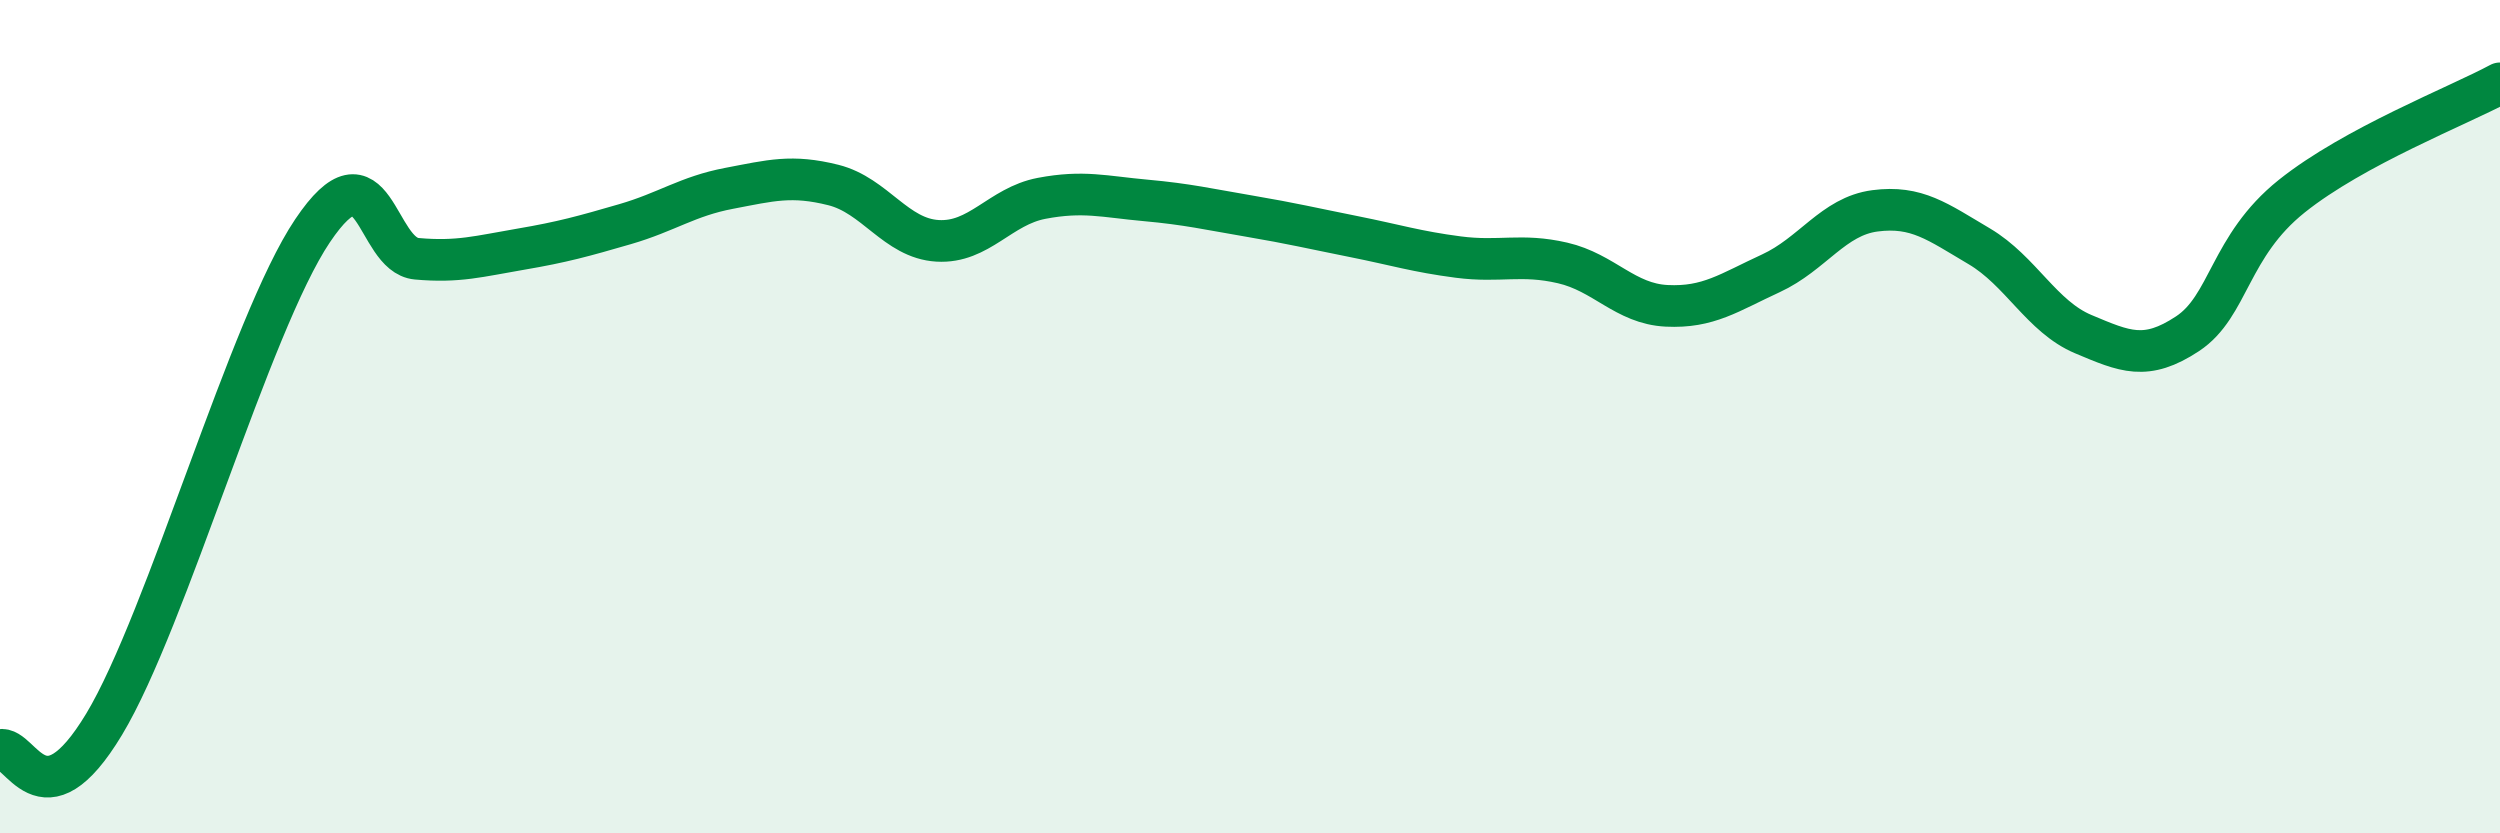
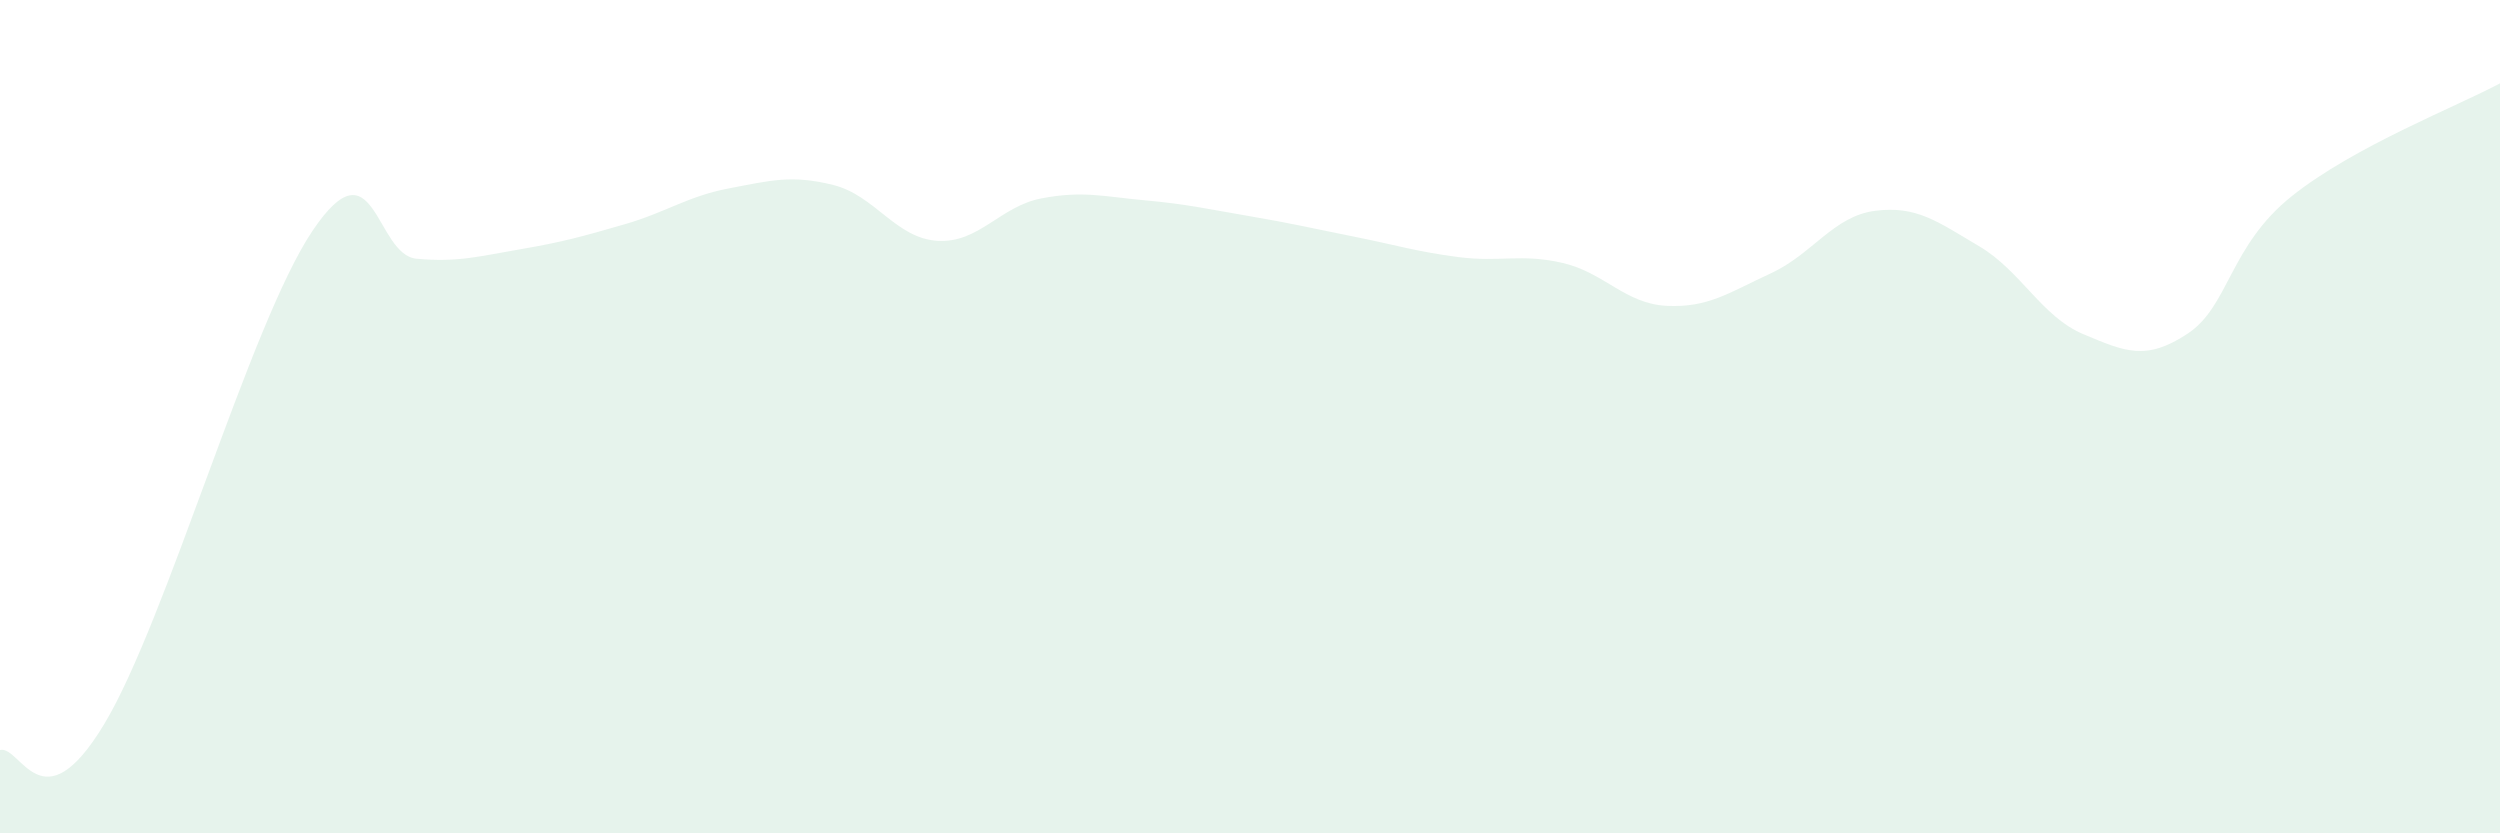
<svg xmlns="http://www.w3.org/2000/svg" width="60" height="20" viewBox="0 0 60 20">
  <path d="M 0,18 C 0.5,17.88 1,19.87 2.5,17.38 C 4,14.89 6,7.77 7.5,5.54 C 9,3.31 9,6.12 10,6.21 C 11,6.3 11.5,6.15 12.5,5.98 C 13.5,5.81 14,5.67 15,5.38 C 16,5.09 16.5,4.71 17.5,4.52 C 18.5,4.33 19,4.19 20,4.44 C 21,4.69 21.5,5.72 22.5,5.78 C 23.5,5.84 24,4.95 25,4.76 C 26,4.57 26.5,4.72 27.5,4.81 C 28.5,4.9 29,5.02 30,5.19 C 31,5.36 31.5,5.48 32.5,5.68 C 33.5,5.88 34,6.04 35,6.17 C 36,6.3 36.5,6.08 37.5,6.31 C 38.5,6.54 39,7.29 40,7.34 C 41,7.39 41.5,7.02 42.5,6.56 C 43.5,6.1 44,5.19 45,5.06 C 46,4.93 46.5,5.32 47.5,5.91 C 48.5,6.5 49,7.6 50,8.02 C 51,8.44 51.5,8.67 52.5,8.01 C 53.5,7.35 53.5,5.91 55,4.71 C 56.5,3.51 59,2.54 60,2L60 20L0 20Z" fill="#008740" opacity="0.1" stroke-linecap="round" stroke-linejoin="round" />
-   <path d="M 0,18 C 0.5,17.88 1,19.87 2.5,17.38 C 4,14.89 6,7.77 7.5,5.54 C 9,3.31 9,6.12 10,6.21 C 11,6.3 11.5,6.15 12.5,5.98 C 13.5,5.81 14,5.67 15,5.38 C 16,5.09 16.5,4.71 17.5,4.52 C 18.5,4.33 19,4.19 20,4.44 C 21,4.69 21.5,5.72 22.5,5.78 C 23.5,5.84 24,4.95 25,4.76 C 26,4.57 26.5,4.72 27.5,4.81 C 28.5,4.9 29,5.02 30,5.19 C 31,5.36 31.5,5.48 32.5,5.68 C 33.5,5.88 34,6.04 35,6.17 C 36,6.3 36.5,6.08 37.5,6.31 C 38.5,6.54 39,7.29 40,7.34 C 41,7.39 41.5,7.02 42.5,6.56 C 43.5,6.1 44,5.19 45,5.06 C 46,4.93 46.5,5.32 47.5,5.91 C 48.5,6.5 49,7.6 50,8.02 C 51,8.44 51.5,8.67 52.5,8.01 C 53.5,7.35 53.5,5.91 55,4.71 C 56.5,3.51 59,2.54 60,2" stroke="#008740" stroke-width="1" fill="none" stroke-linecap="round" stroke-linejoin="round" />
</svg>